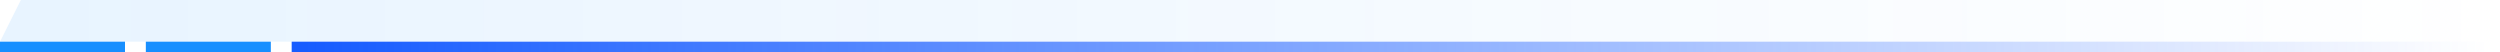
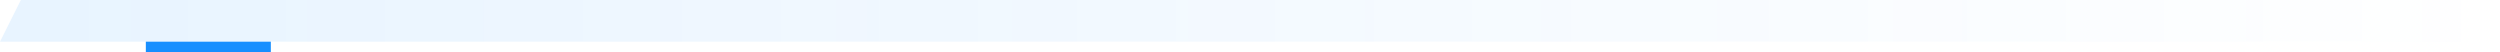
<svg xmlns="http://www.w3.org/2000/svg" fill="none" version="1.1" width="480" height="10" viewBox="0 0 480 10">
  <defs>
    <linearGradient x1="0" y1="0.5" x2="1" y2="0.5" id="master_svg0_66_27227">
      <stop offset="0%" stop-color="#178FFF" stop-opacity="0.1" />
      <stop offset="100%" stop-color="#178FFF" stop-opacity="0" />
    </linearGradient>
    <linearGradient x1="0" y1="0.5" x2="1" y2="0.5" id="master_svg1_66_10055">
      <stop offset="0%" stop-color="#175CFF" stop-opacity="1" />
      <stop offset="100%" stop-color="#175CFF" stop-opacity="0" />
    </linearGradient>
  </defs>
  <g>
    <g>
      <path d="M0,8L476,8L480,0L4,0L0,8Z" fill="url(#master_svg0_66_27227)" fill-opacity="1" />
    </g>
    <g>
      <g>
-         <rect x="0" y="8" width="24" height="2" rx="0" fill="#178FFF" fill-opacity="1" />
-       </g>
+         </g>
      <g>
        <rect x="28" y="8" width="24" height="2" rx="0" fill="#178FFF" fill-opacity="1" />
      </g>
      <g>
-         <path d="M56,10L480,10L480,8L56,8L56,10Z" fill="url(#master_svg1_66_10055)" fill-opacity="1" />
-       </g>
+         </g>
    </g>
  </g>
</svg>